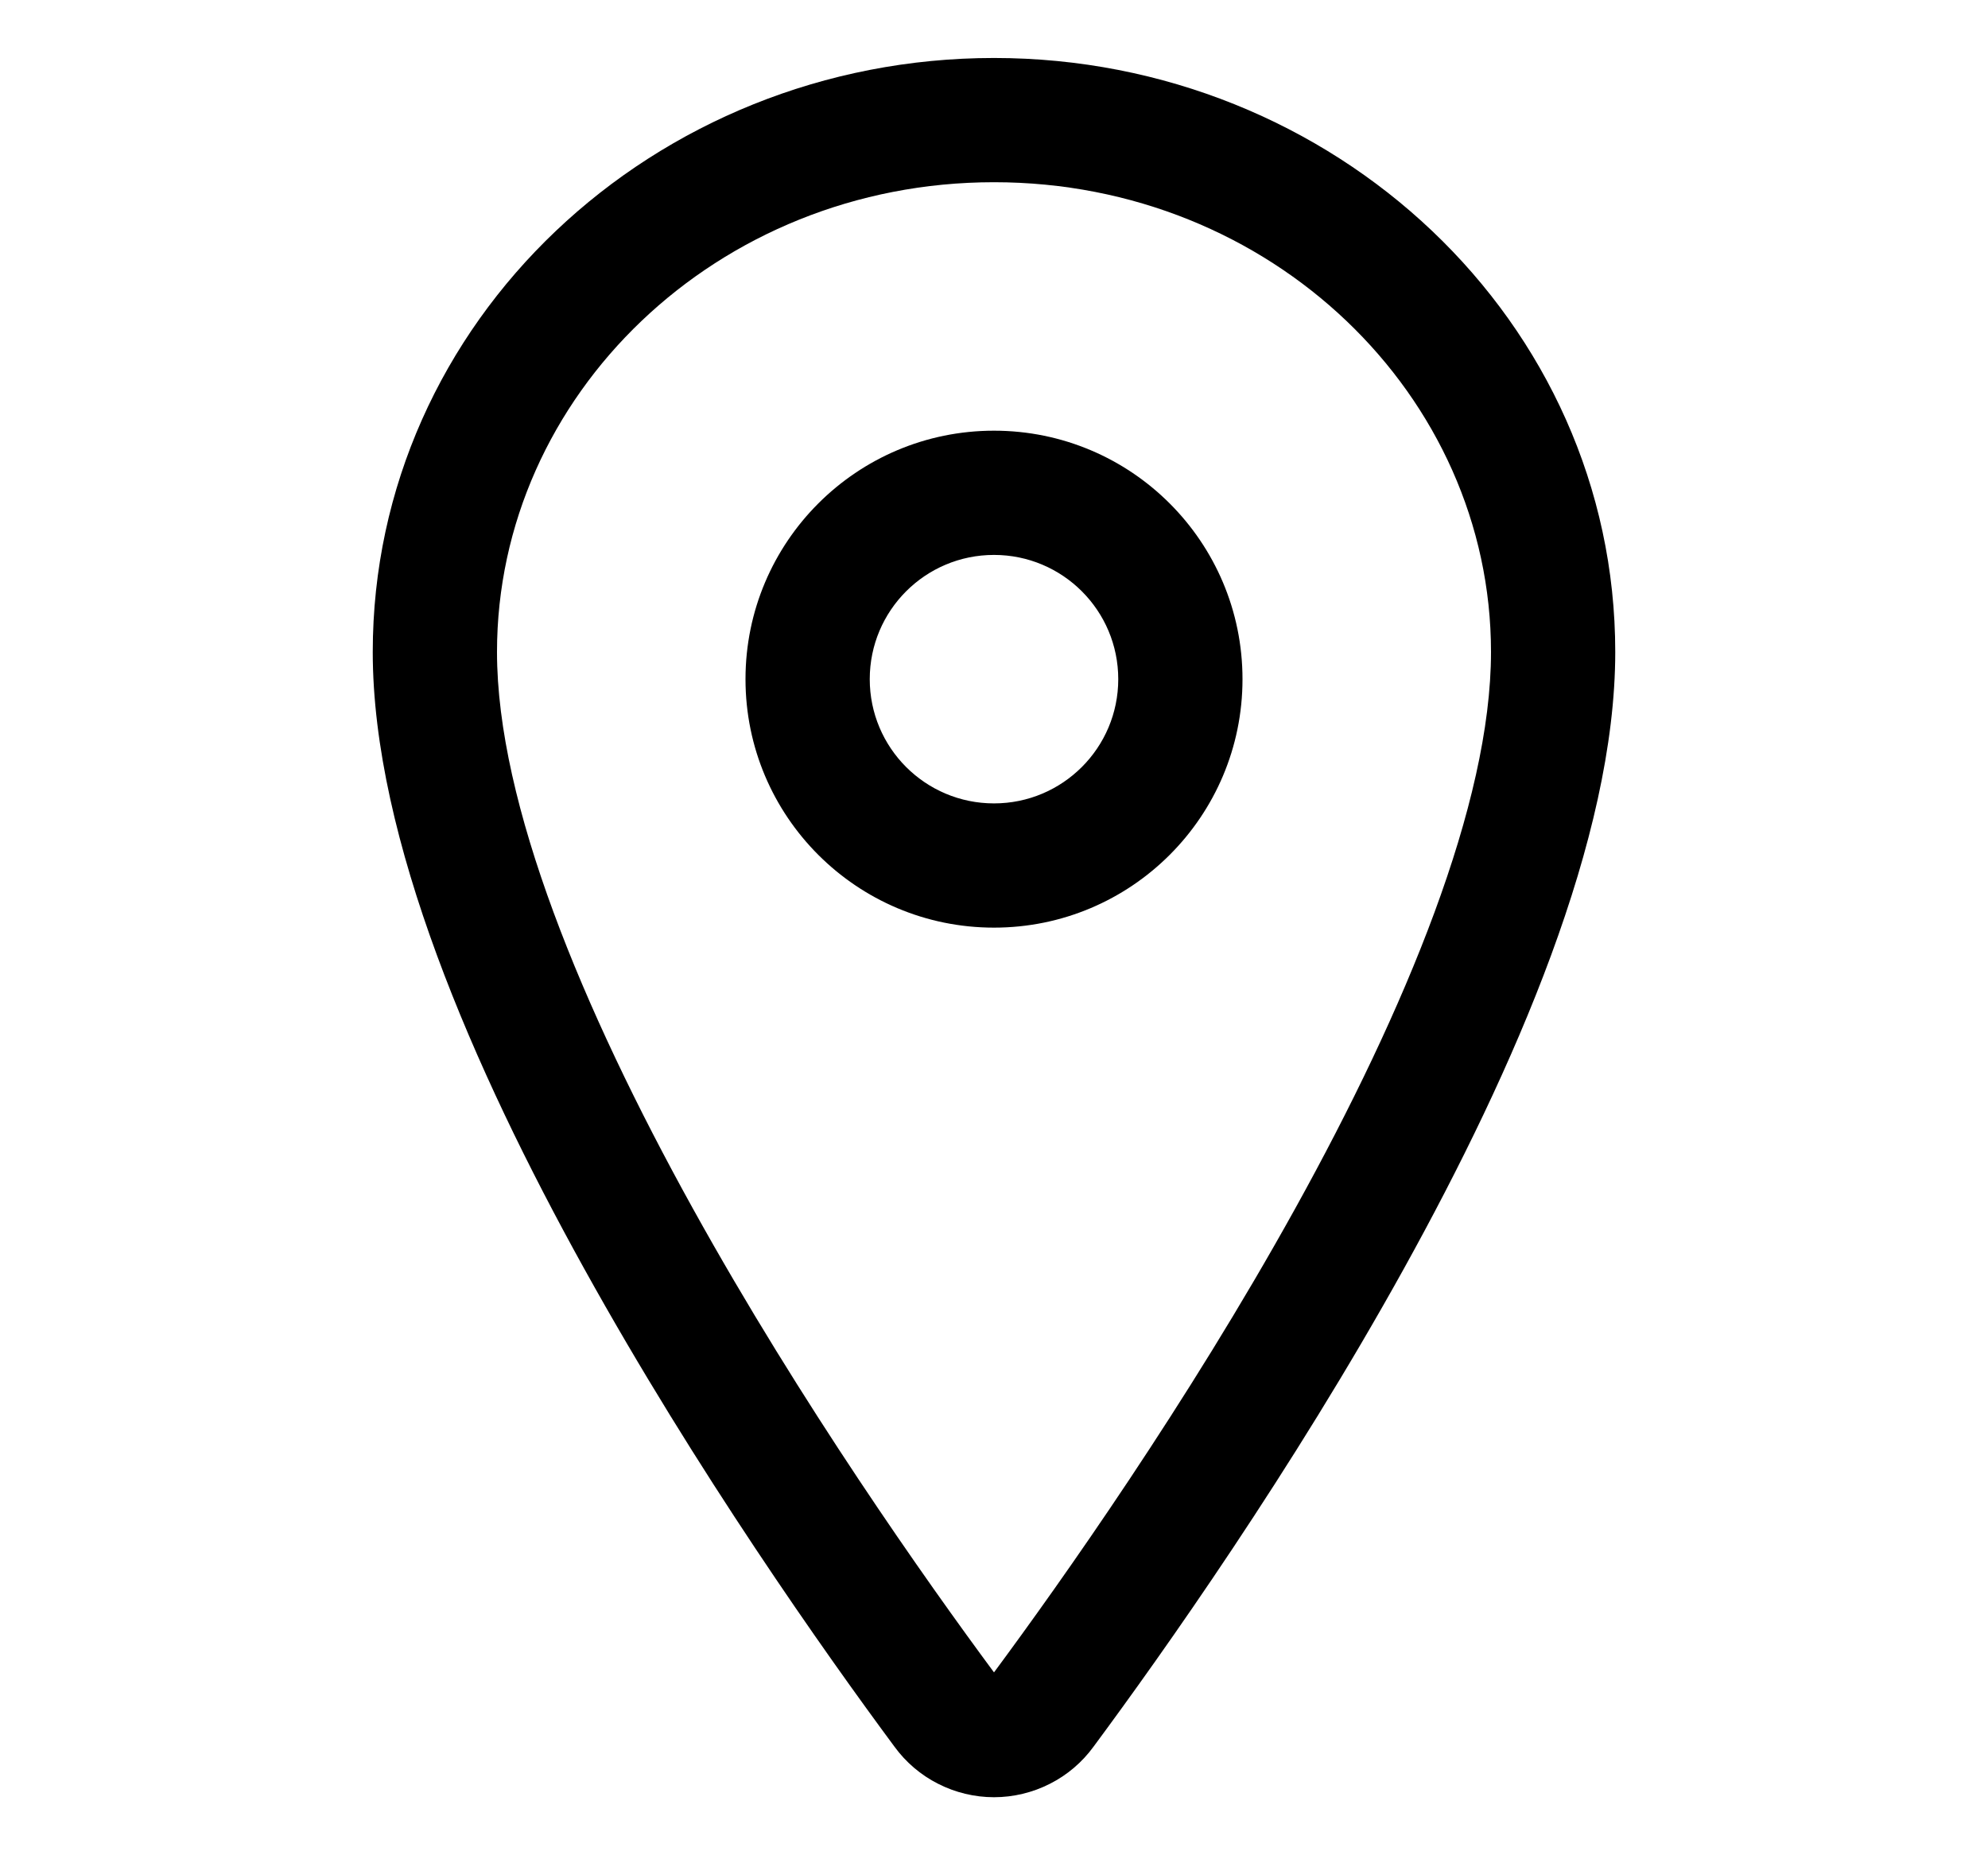
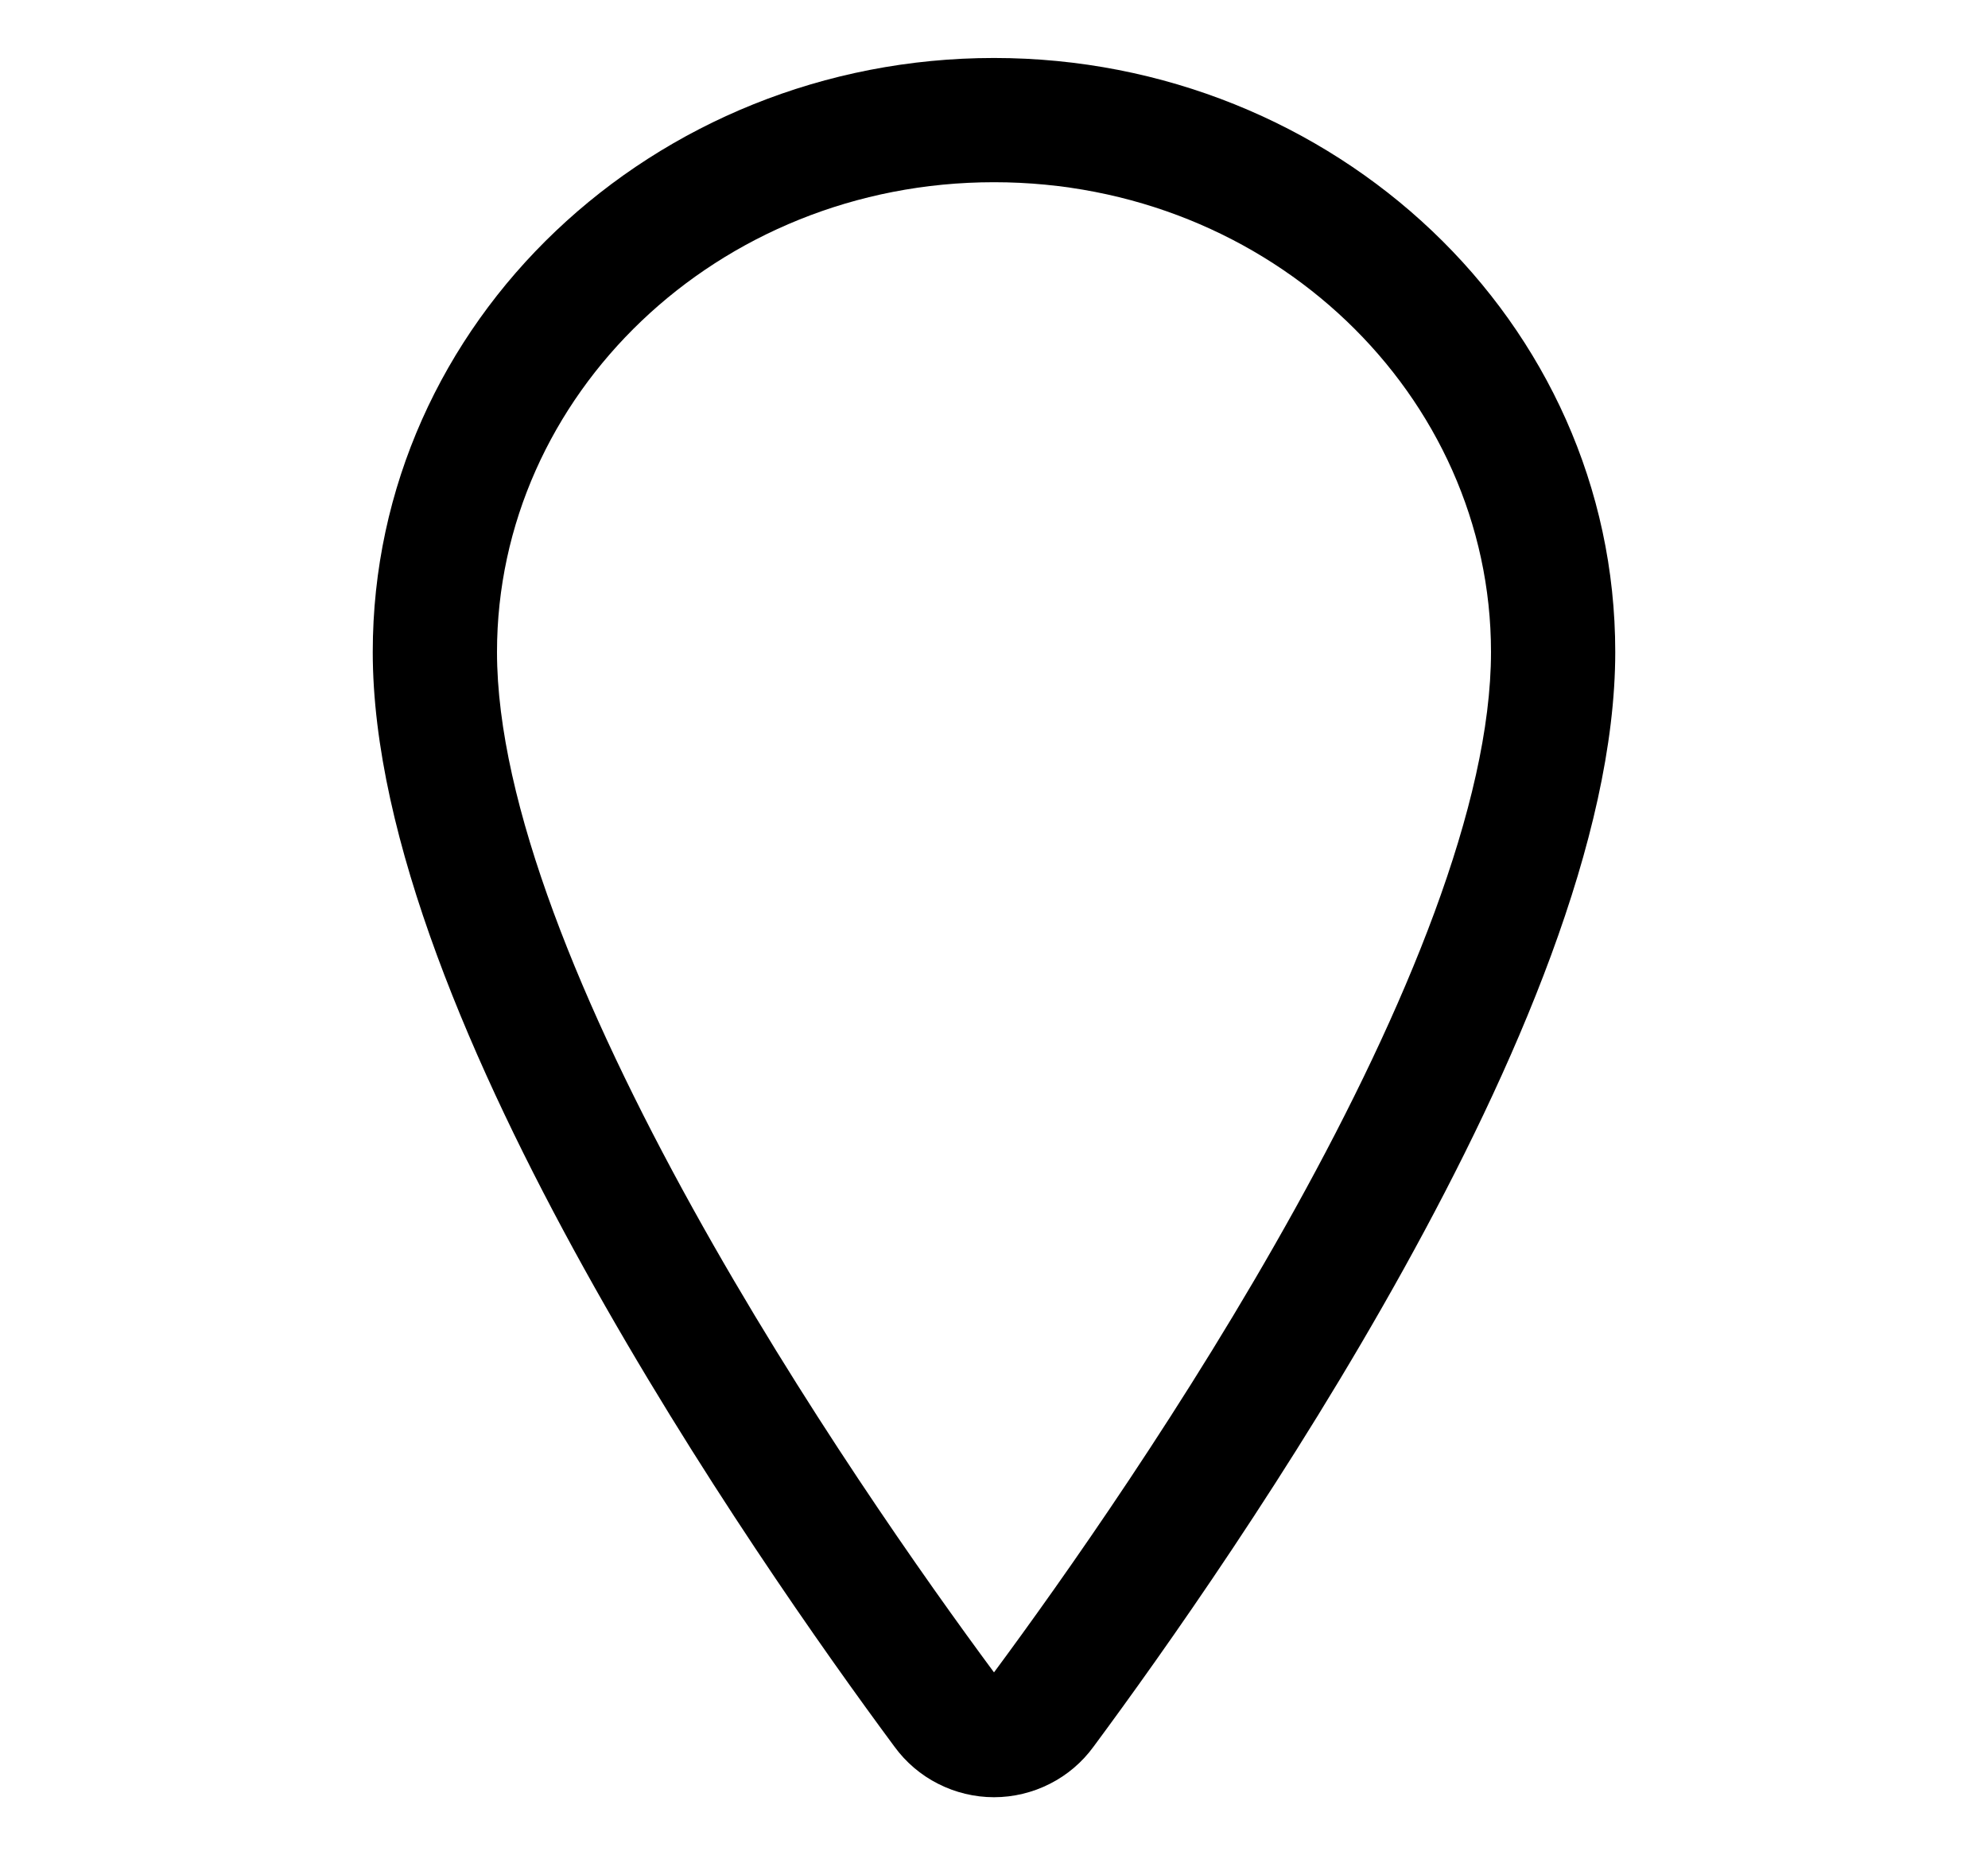
<svg xmlns="http://www.w3.org/2000/svg" width="30" height="28" viewBox="0 0 30 28" fill="none">
  <path fill-rule="evenodd" clip-rule="evenodd" d="M5.625 9.84C5.625 4.848 9.868 0.875 15 0.875C20.131 0.875 24.375 4.848 24.375 9.84C24.375 12.654 22.854 16.135 21.187 19.144C19.495 22.199 17.547 24.95 16.502 26.361C16.33 26.597 16.105 26.789 15.844 26.921C15.583 27.054 15.293 27.124 15 27.124C14.707 27.124 14.417 27.054 14.156 26.921C13.895 26.789 13.67 26.597 13.498 26.361C12.453 24.95 10.505 22.197 8.813 19.142C7.146 16.133 5.625 12.652 5.625 9.84ZM15 2.75C10.815 2.75 7.5 5.971 7.5 9.84C7.5 12.126 8.791 15.232 10.453 18.234C12.086 21.183 13.977 23.858 15 25.24C16.023 23.858 17.914 21.184 19.547 18.236C21.209 15.235 22.5 12.128 22.5 9.84C22.5 5.971 19.185 2.75 15 2.75Z" fill="black" />
-   <path fill-rule="evenodd" clip-rule="evenodd" d="M15 8.375C13.964 8.375 13.125 9.214 13.125 10.25C13.125 11.286 13.964 12.125 15 12.125C16.035 12.125 16.875 11.286 16.875 10.25C16.875 9.214 16.035 8.375 15 8.375ZM11.25 10.25C11.25 8.179 12.929 6.5 15 6.5C17.071 6.5 18.75 8.179 18.75 10.25C18.75 12.321 17.071 14 15 14C12.929 14 11.25 12.321 11.25 10.25Z" fill="black" />
</svg>